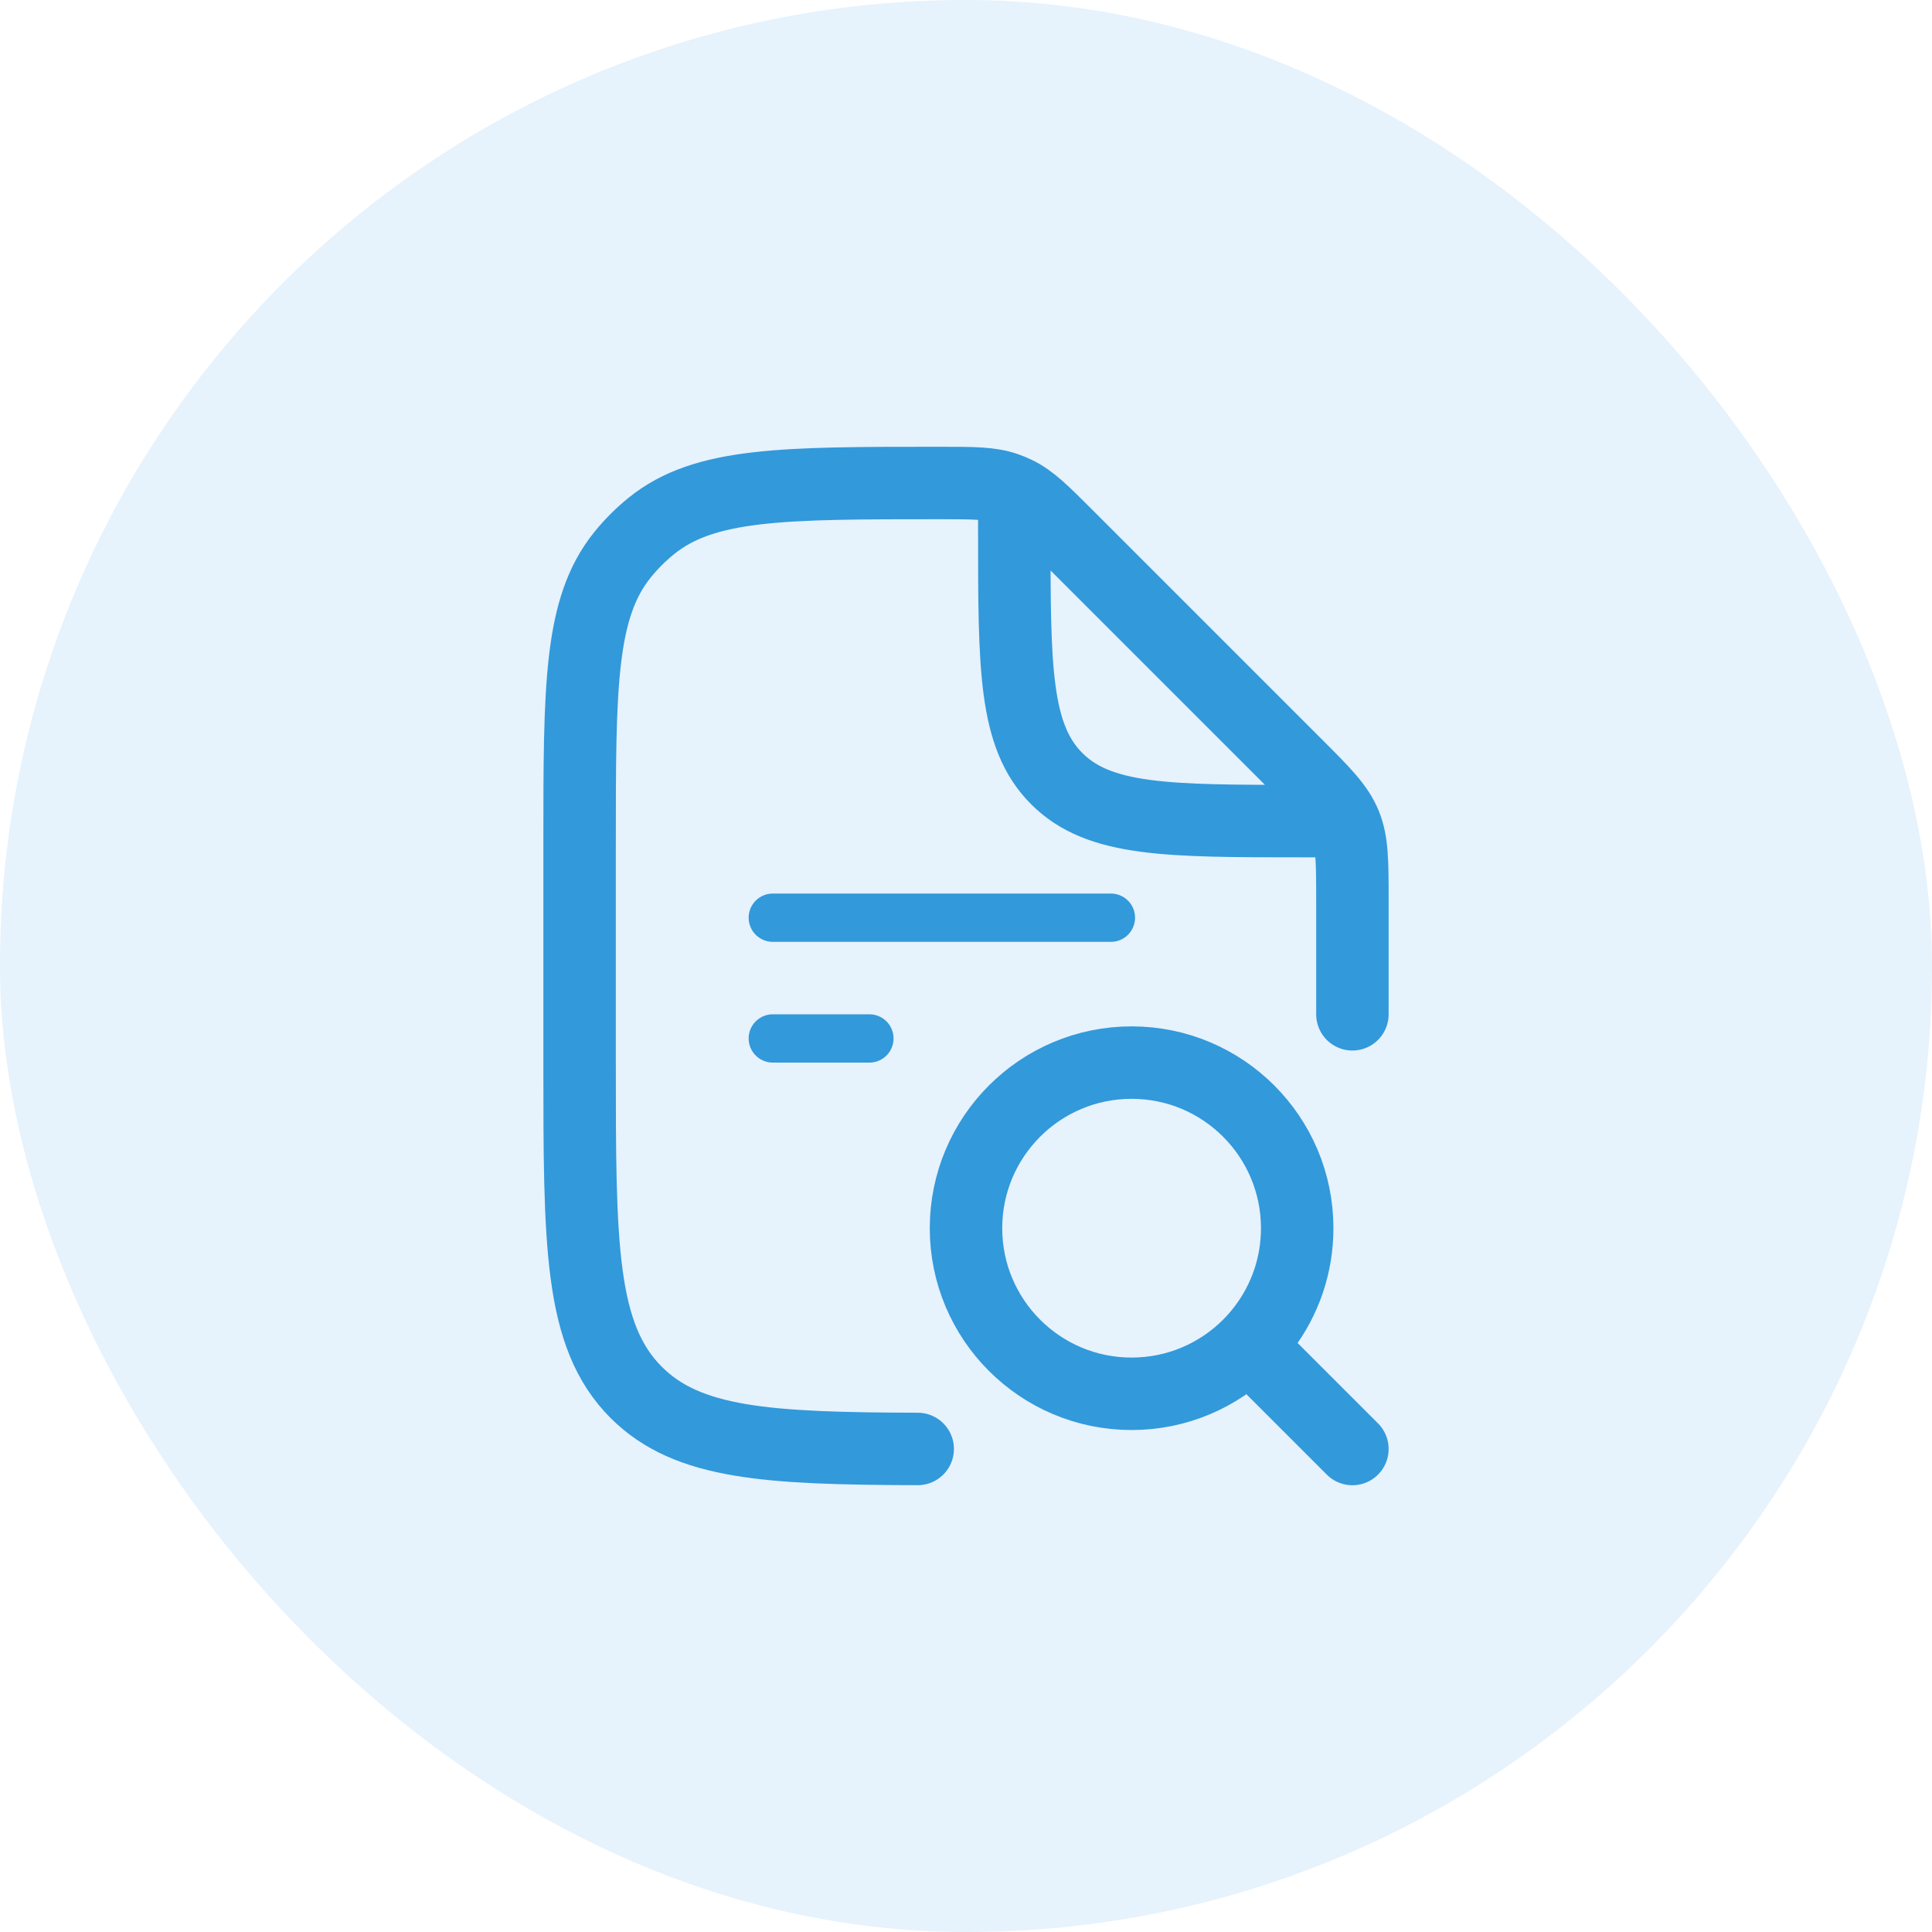
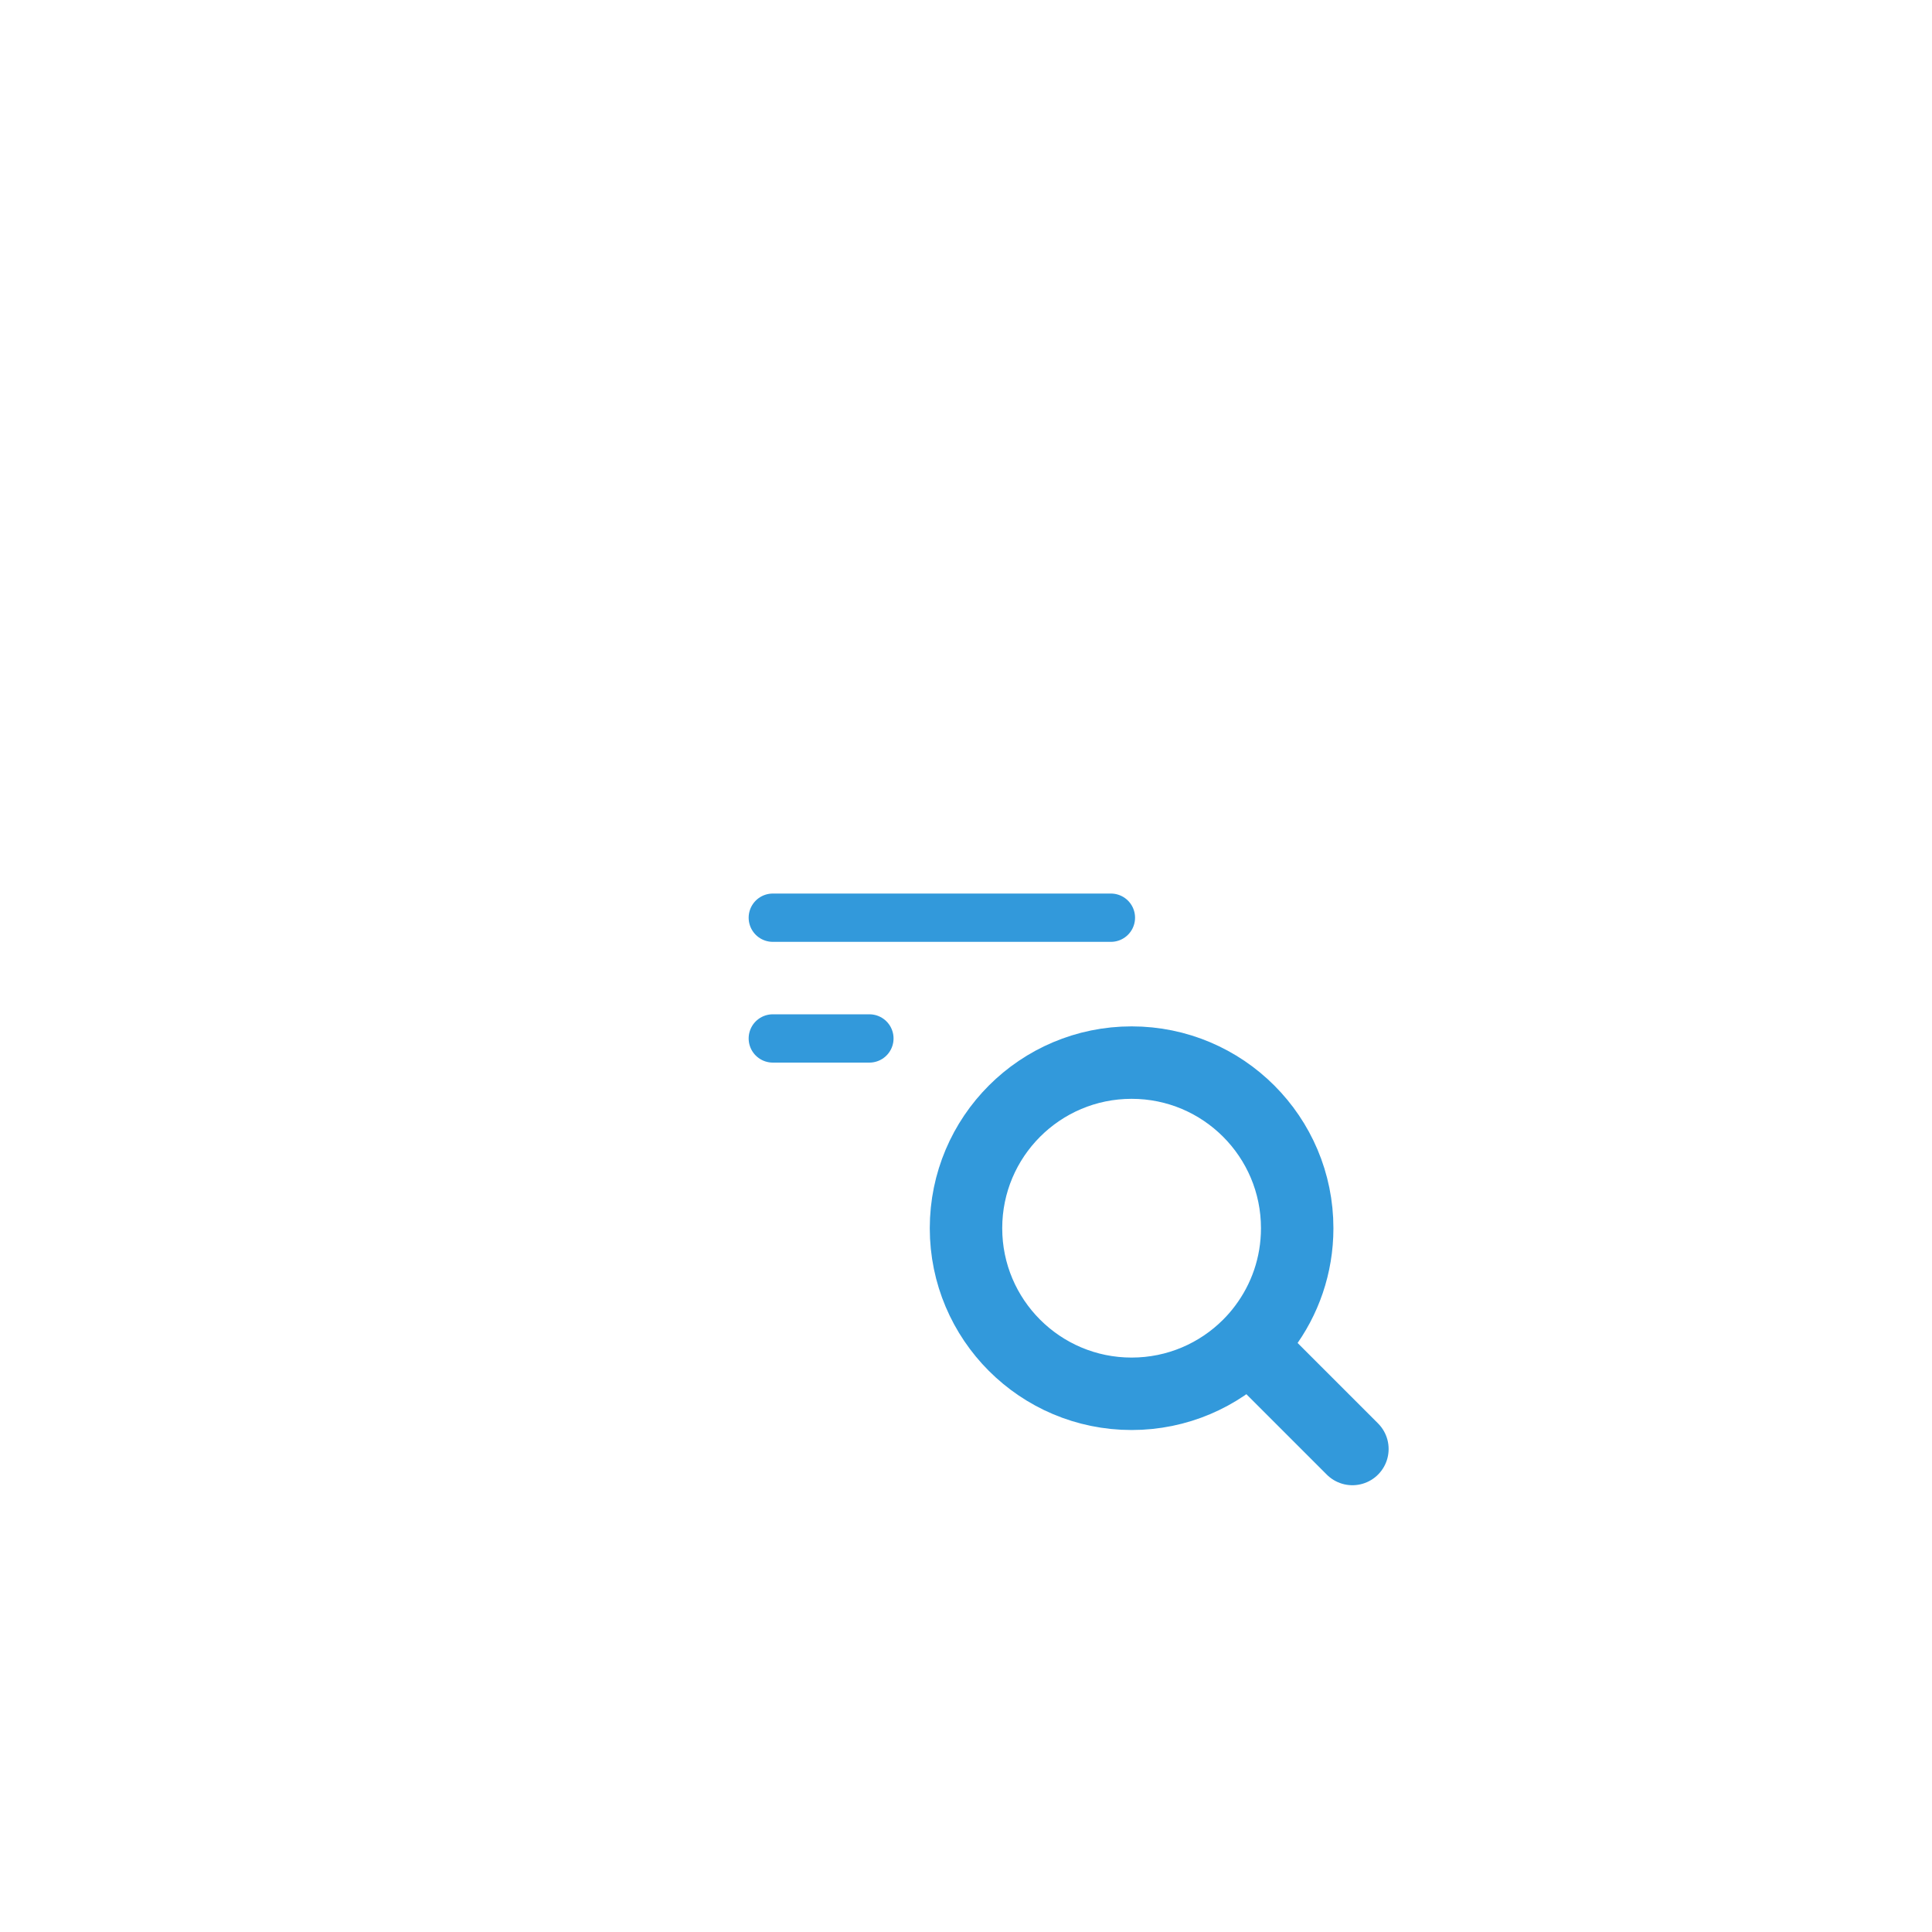
<svg xmlns="http://www.w3.org/2000/svg" width="40" height="40" viewBox="0 0 40 40" fill="none">
-   <rect width="40" height="40" rx="20" fill="#0081DD" fill-opacity="0.1" />
-   <path d="M28 21V18.657C28 17.839 28 17.431 27.848 17.063C27.695 16.695 27.407 16.407 26.828 15.828L22.092 11.092C21.593 10.593 21.344 10.344 21.035 10.196C20.97 10.165 20.904 10.138 20.837 10.114C20.514 10 20.161 10 19.456 10C16.211 10 14.588 10 13.489 10.886C13.267 11.065 13.065 11.267 12.886 11.489C12 12.588 12 14.211 12 17.456V22C12 25.771 12 27.657 13.172 28.828C14.235 29.892 15.886 29.99 19 29.999M21 10.5V11C21 13.828 21 15.243 21.879 16.121C22.757 17 24.172 17 27 17H27.5" stroke="#3299DB" stroke-width="1.5" stroke-linecap="round" stroke-linejoin="round" />
-   <path d="M28 30L25.853 27.853M25.853 27.853C25.968 27.738 26.074 27.616 26.171 27.486C26.602 26.913 26.857 26.201 26.857 25.429C26.857 23.535 25.322 22 23.429 22C21.535 22 20 23.535 20 25.429C20 27.322 21.535 28.857 23.429 28.857C24.375 28.857 25.233 28.473 25.853 27.853Z" stroke="#3299DB" stroke-width="1.5" stroke-linecap="round" stroke-linejoin="round" />
+   <path d="M28 30L25.853 27.853C25.968 27.738 26.074 27.616 26.171 27.486C26.602 26.913 26.857 26.201 26.857 25.429C26.857 23.535 25.322 22 23.429 22C21.535 22 20 23.535 20 25.429C20 27.322 21.535 28.857 23.429 28.857C24.375 28.857 25.233 28.473 25.853 27.853Z" stroke="#3299DB" stroke-width="1.5" stroke-linecap="round" stroke-linejoin="round" />
  <path d="M16 19H23" stroke="#3299DB" stroke-linecap="round" />
  <path d="M16 21.5H18" stroke="#3299DB" stroke-linecap="round" />
</svg>